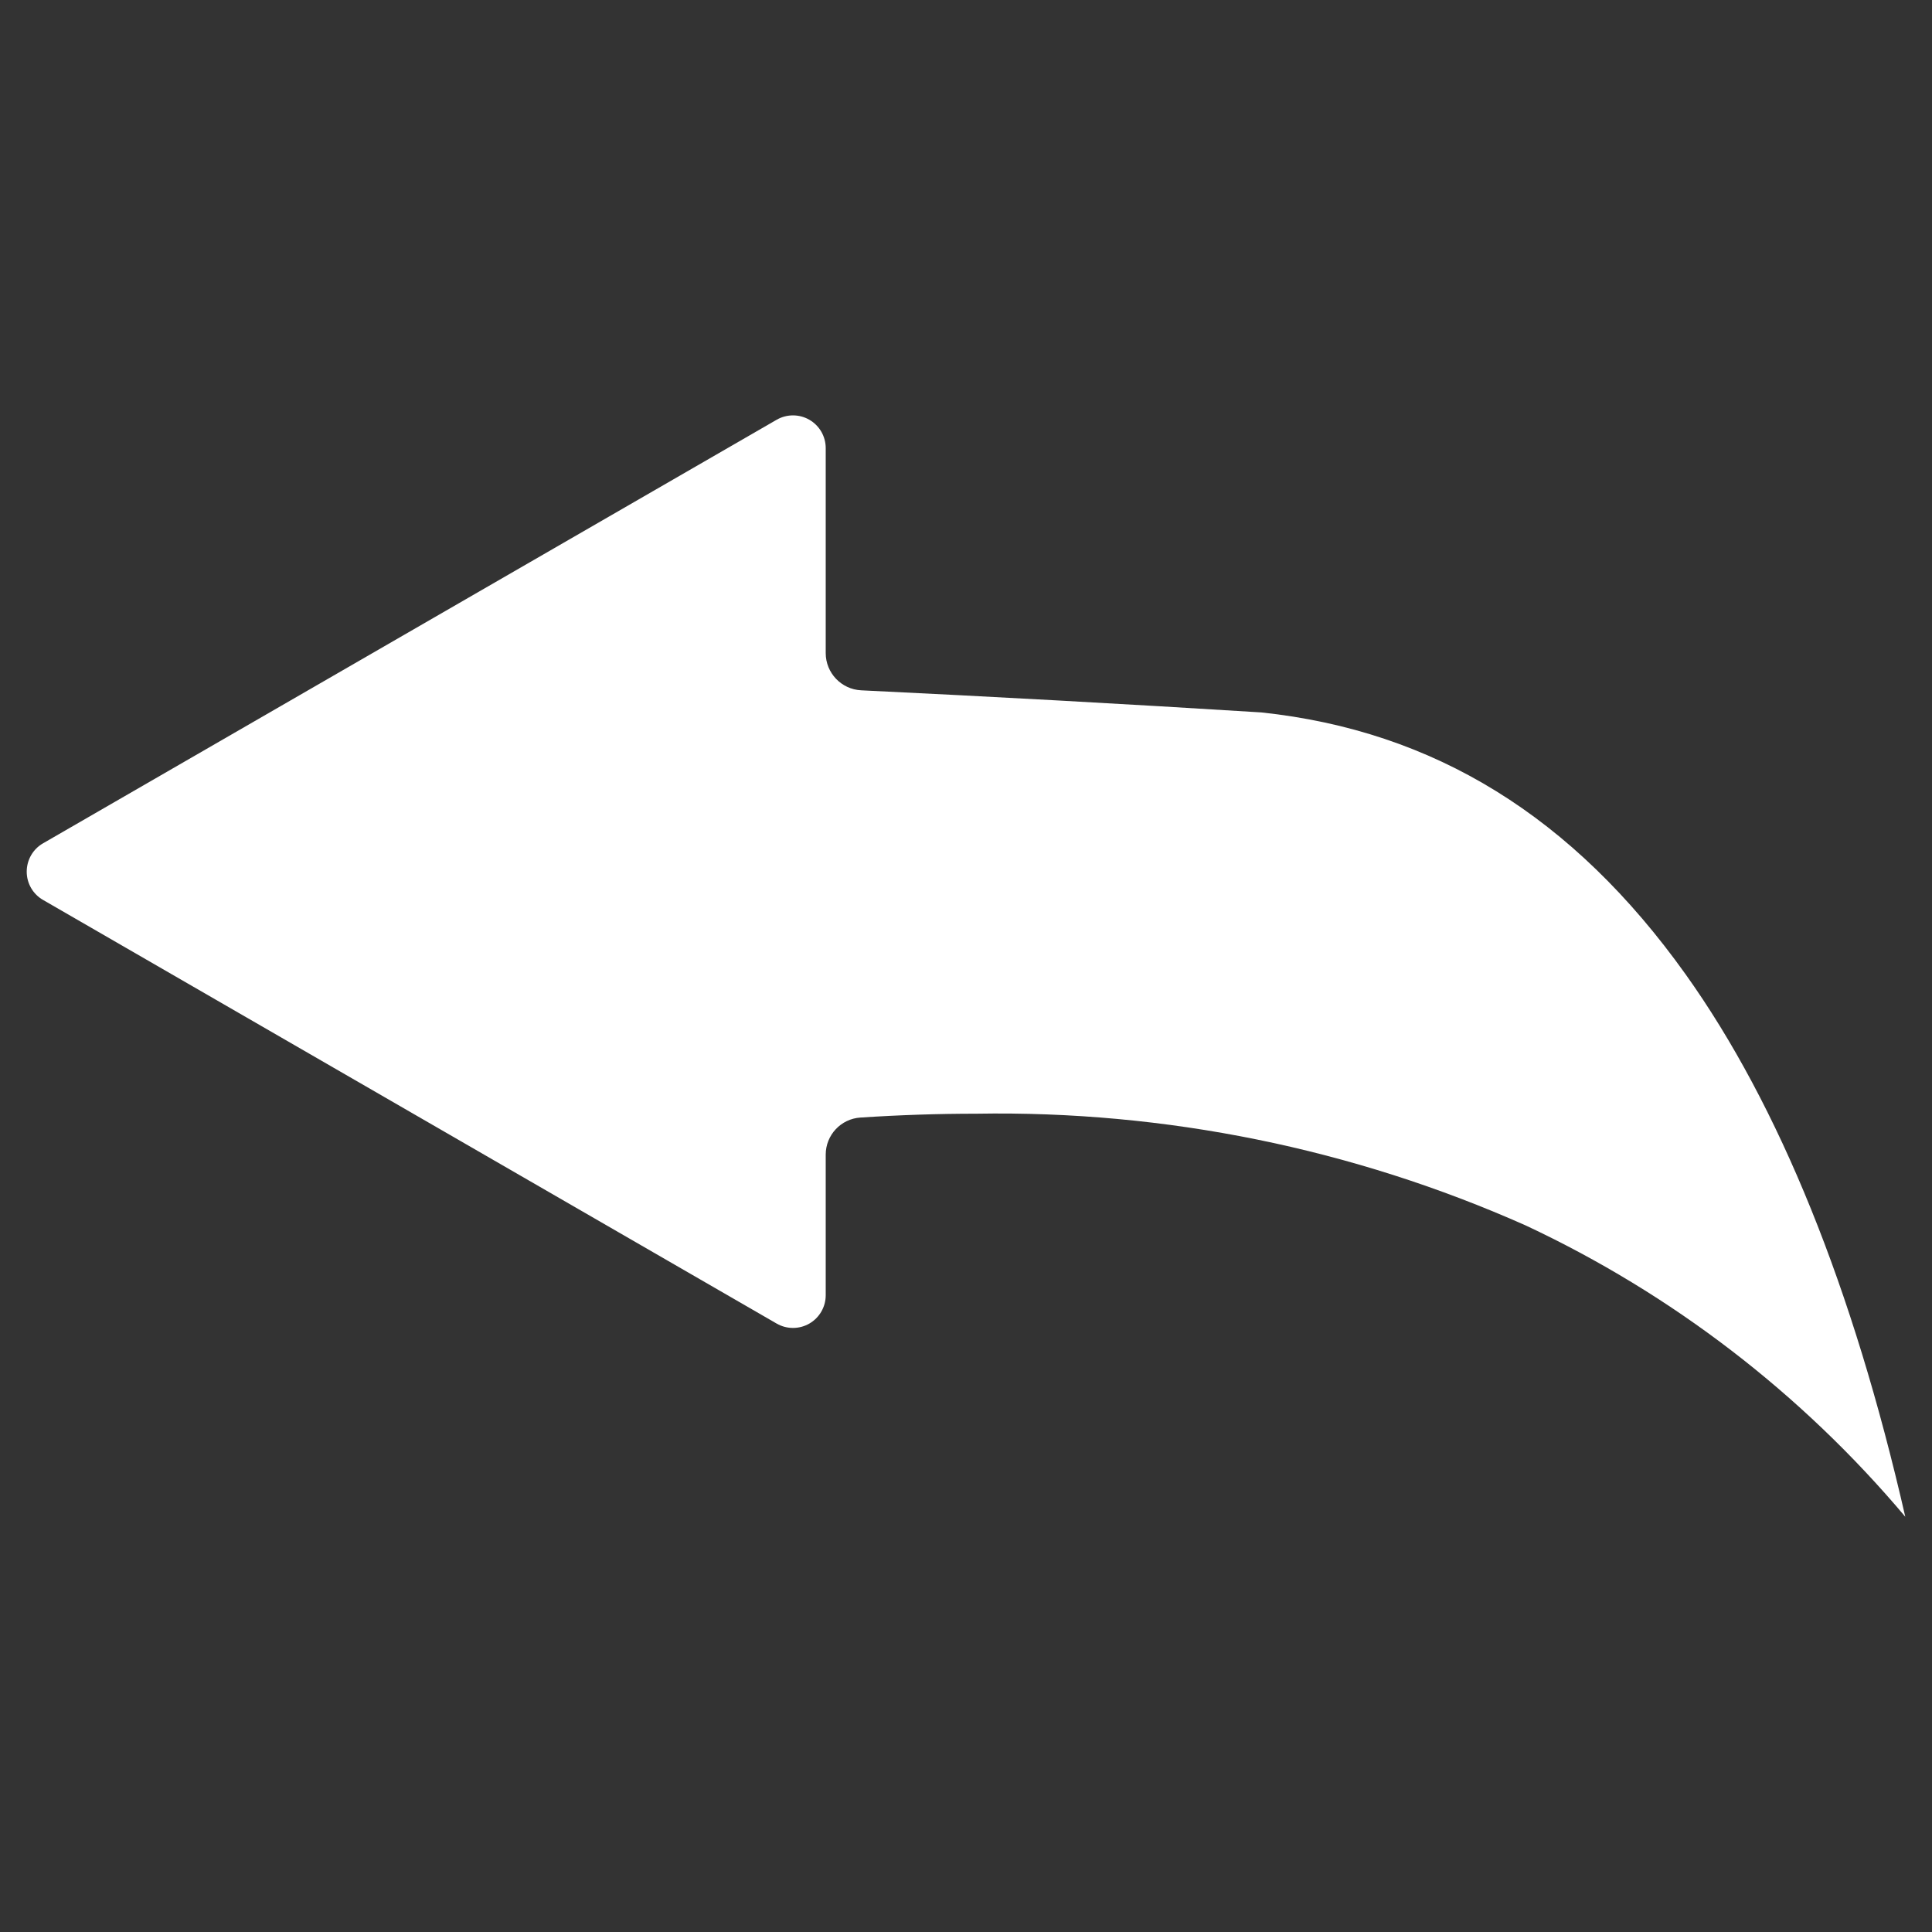
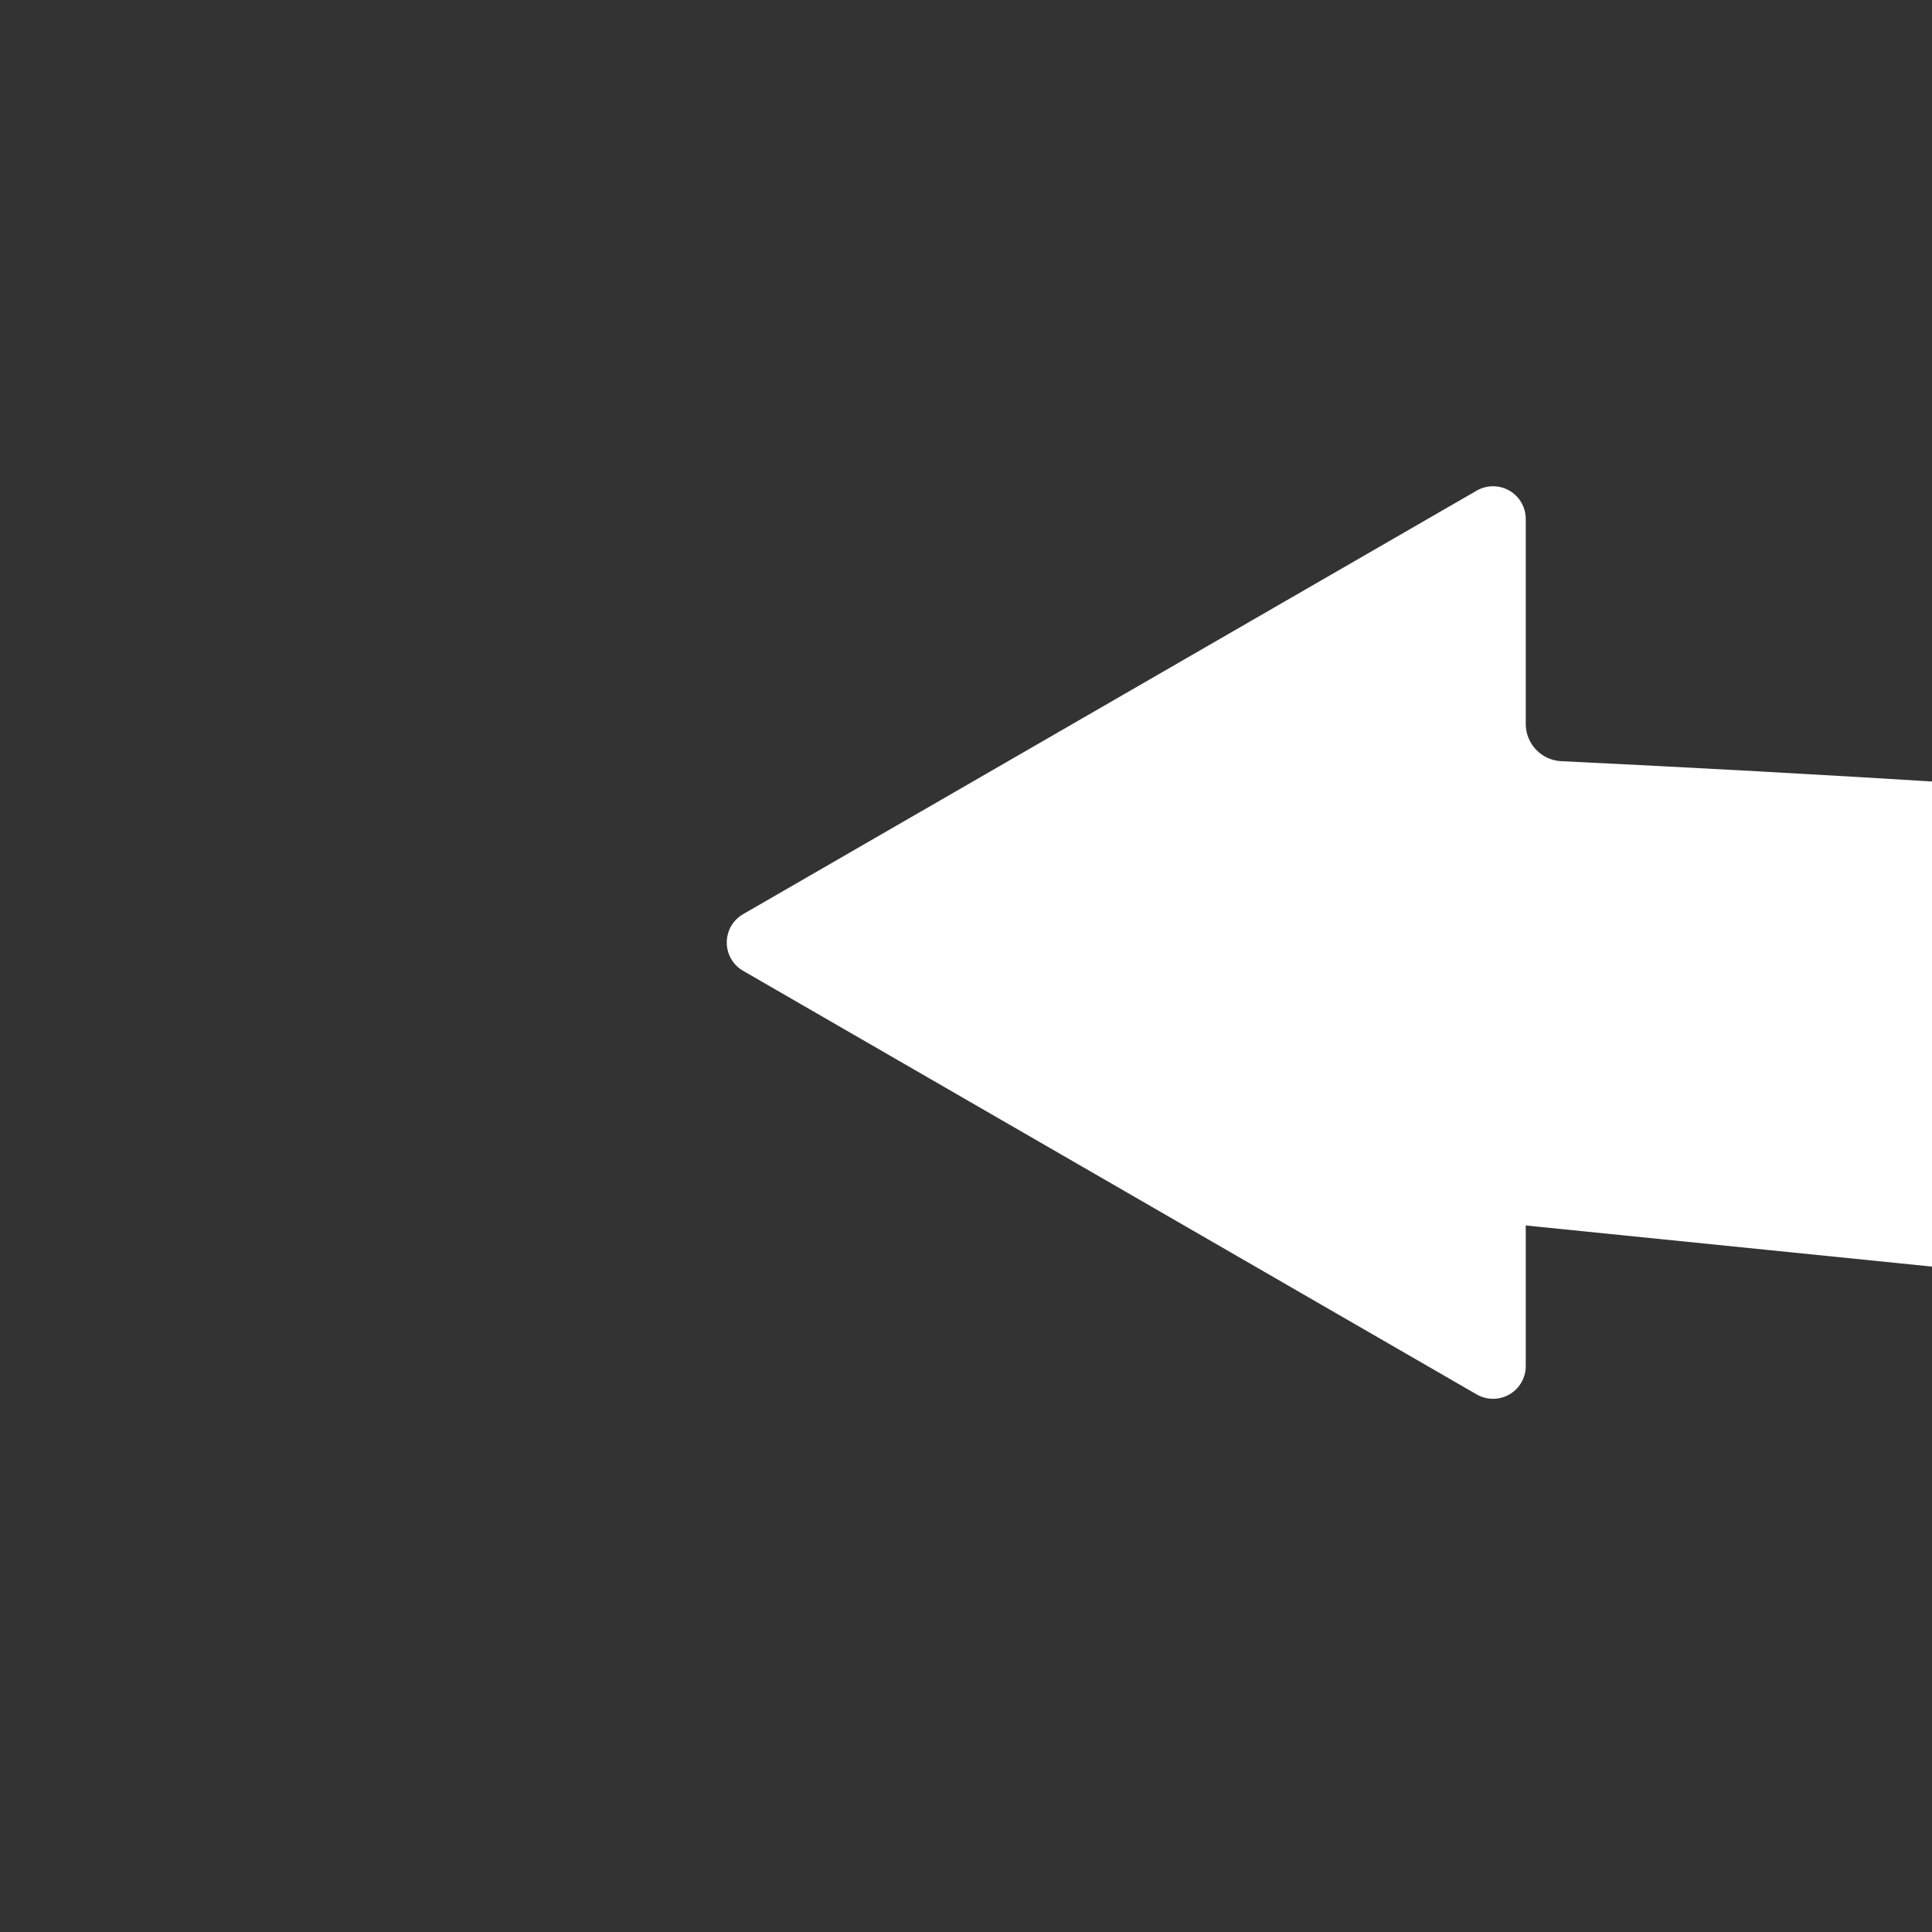
<svg xmlns="http://www.w3.org/2000/svg" fill="#FFFFFF" width="100pt" height="100pt" version="1.1" viewBox="0 0 100 100">
  <rect x="0" y="0" width="100" height="100" fill="#333333" stroke="none" />
-   <path d="m78.973 63.43c-8.949-3.981-18.656-5.953-28.445-5.785-1.961 0-3.957 0.066-5.988 0.199-1.012 0.062-1.801 0.906-1.801 1.918v7.277c0 0.605-0.32 1.164-0.848 1.469-0.523 0.301-1.168 0.301-1.691 0l-37.969-21.926c-0.527-0.301-0.848-0.859-0.848-1.465 0-0.605 0.32-1.168 0.848-1.469l37.969-21.922c0.523-0.301 1.168-0.301 1.691 0 0.527 0.305 0.848 0.863 0.848 1.469v10.609c0 1.027 0.809 1.875 1.832 1.926 6.668 0.32 13.637 0.703 20.719 1.145 8.945 0.953 16.129 5.391 21.957 13.555 4.848 6.797 8.66 16.223 11.371 28.082v-0.004c-5.379-6.391-12.082-11.535-19.645-15.078z" fill-rule="evenodd" />
+   <path d="m78.973 63.43v7.277c0 0.605-0.32 1.164-0.848 1.469-0.523 0.301-1.168 0.301-1.691 0l-37.969-21.926c-0.527-0.301-0.848-0.859-0.848-1.465 0-0.605 0.32-1.168 0.848-1.469l37.969-21.922c0.523-0.301 1.168-0.301 1.691 0 0.527 0.305 0.848 0.863 0.848 1.469v10.609c0 1.027 0.809 1.875 1.832 1.926 6.668 0.32 13.637 0.703 20.719 1.145 8.945 0.953 16.129 5.391 21.957 13.555 4.848 6.797 8.66 16.223 11.371 28.082v-0.004c-5.379-6.391-12.082-11.535-19.645-15.078z" fill-rule="evenodd" />
</svg>